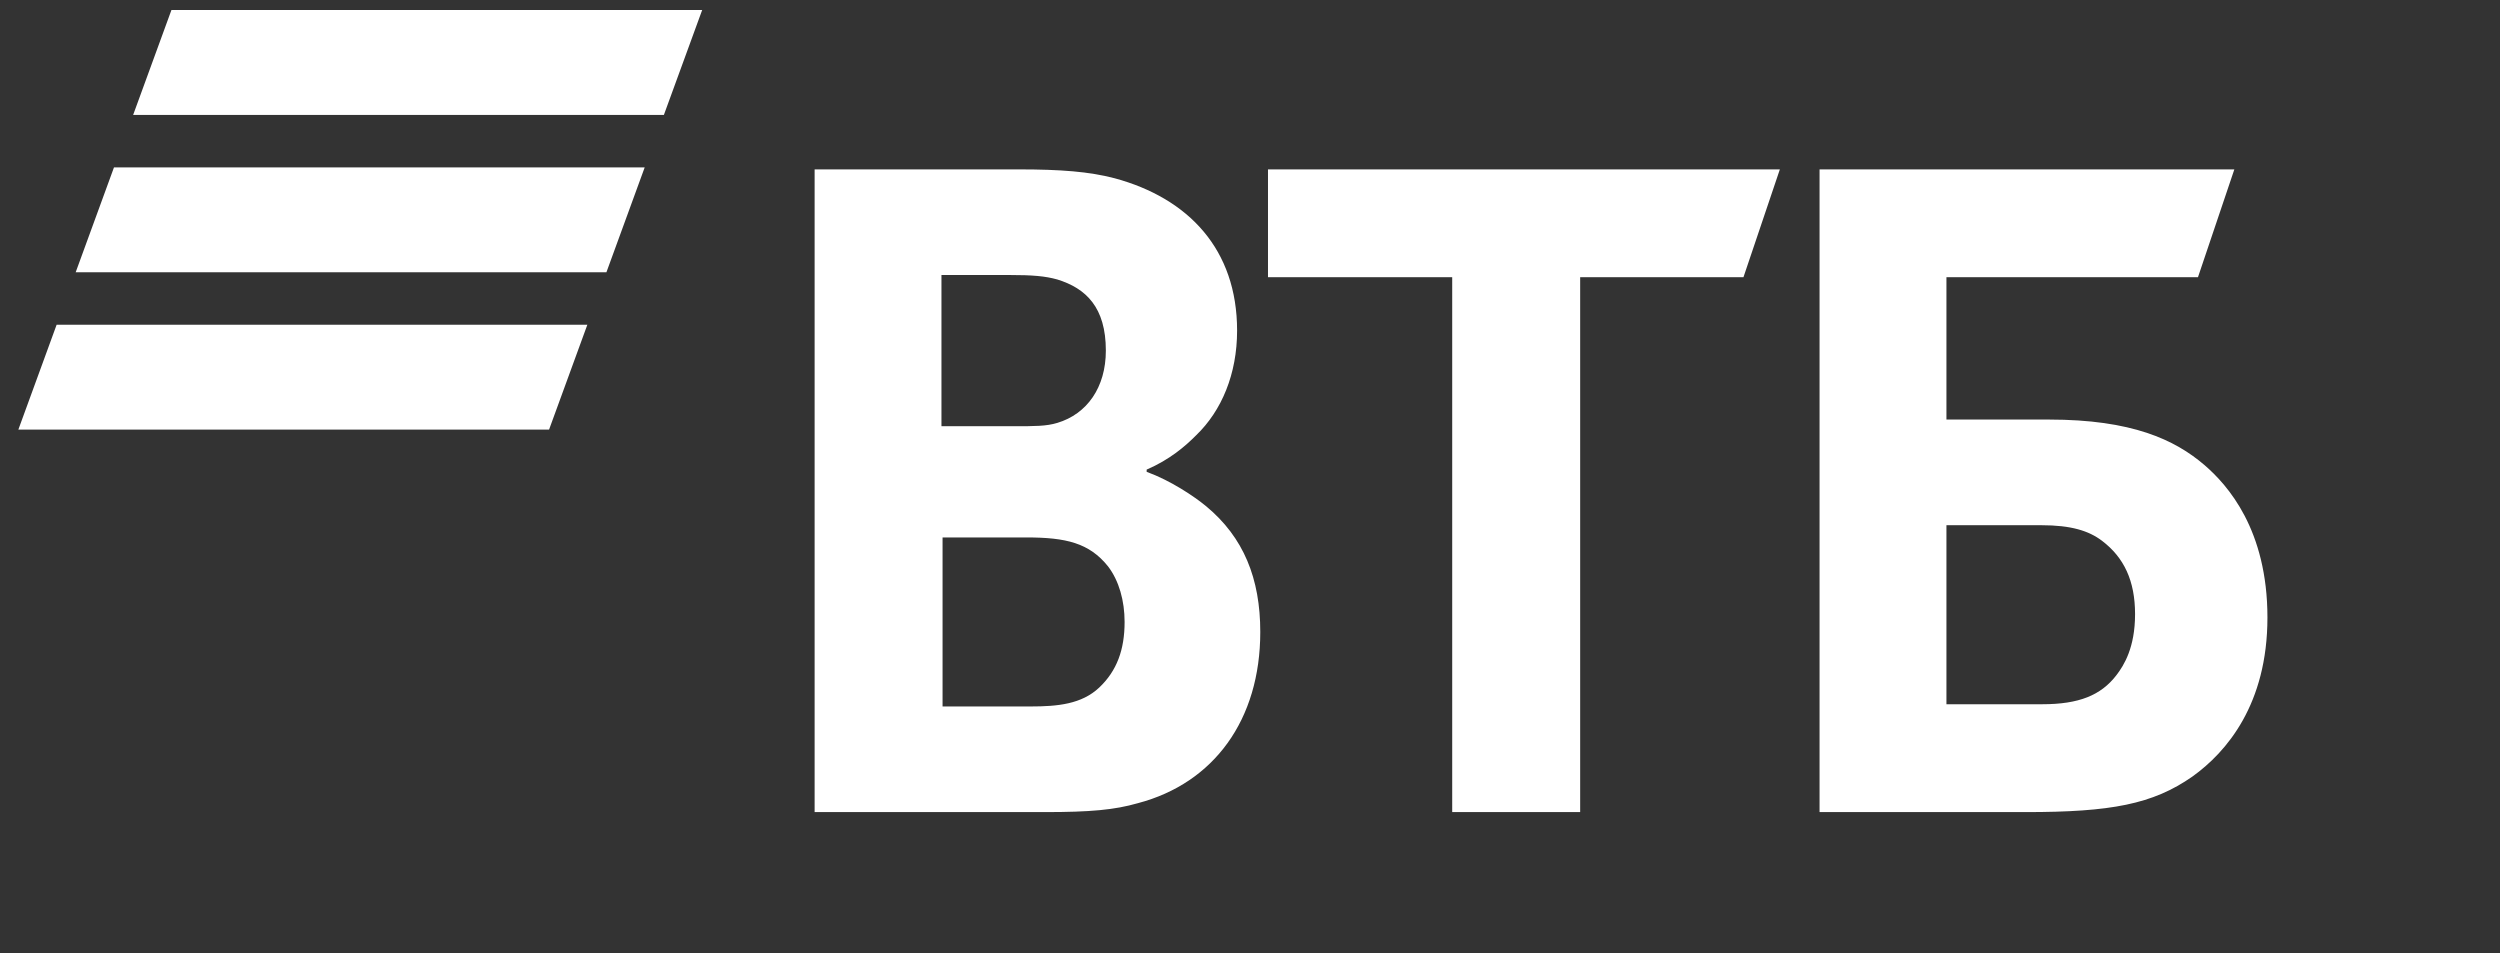
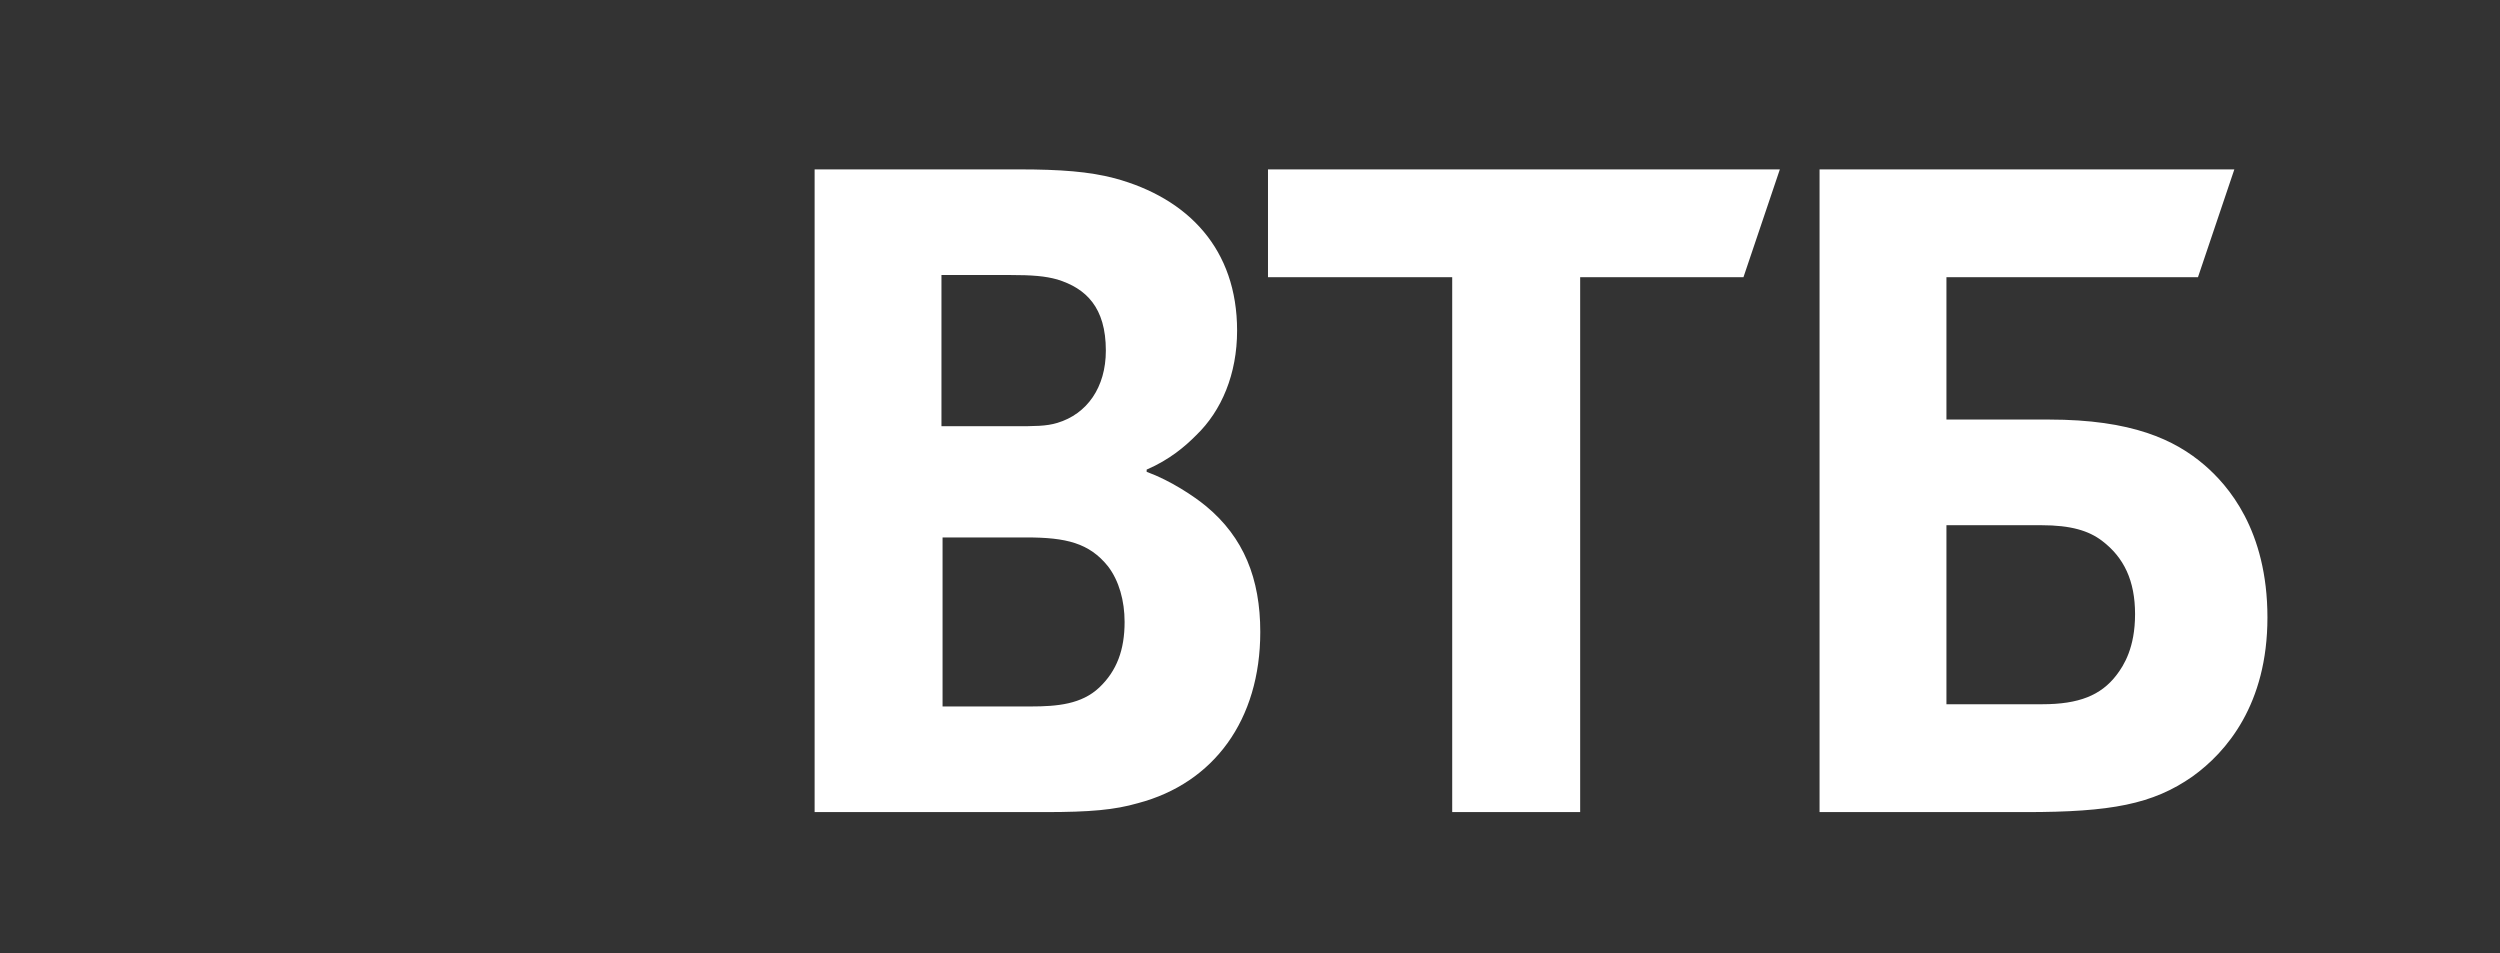
<svg xmlns="http://www.w3.org/2000/svg" width="118" height="45" viewBox="0 0 118 45" fill="none">
  <rect x="0" y="0" width="118" height="45" fill="#333333" stroke="none" />
  <g clip-path="url(#clip0_10039_476)">
-     <path fill-rule="evenodd" clip-rule="evenodd" d="M8.092 0.472L6.284 5.425H31.335L33.143 0.472H8.092ZM5.38 7.9L3.572 12.851H28.623L30.43 7.9H5.38ZM2.673 15.327L0.866 20.278H25.916L27.723 15.327H2.673Z" fill="white" />
-     <path d="M38.45 38.331H107.023V7.995H38.45V38.331Z" />
    <path fill-rule="evenodd" clip-rule="evenodd" d="M54.122 22.165V22.27C55.267 22.69 56.36 23.425 56.933 23.897C58.703 25.367 59.485 27.308 59.485 29.828C59.485 33.975 57.298 36.966 53.705 37.911C52.611 38.226 51.467 38.331 49.331 38.331H38.45V7.995H48.082C50.061 7.995 51.414 8.099 52.611 8.414C56.101 9.359 58.391 11.774 58.391 15.604C58.391 17.651 57.662 19.384 56.465 20.538C55.944 21.063 55.215 21.693 54.122 22.165ZM44.489 25.367V33.345H48.655C49.904 33.345 51.05 33.24 51.883 32.453C52.716 31.665 53.081 30.668 53.081 29.356C53.081 28.359 52.82 27.414 52.299 26.732C51.414 25.63 50.321 25.367 48.447 25.367H44.489ZM44.437 20.118H47.821C48.862 20.118 49.383 20.118 49.904 19.961C51.31 19.54 52.196 18.282 52.196 16.549C52.196 14.503 51.258 13.61 49.904 13.191C49.331 13.033 48.759 12.98 47.613 12.98H44.437V20.118ZM68.544 38.331V13.085H59.849V7.995H84.009L82.291 13.085H74.584V38.331H68.544ZM85.883 38.331V7.995H105.461L103.744 13.085H91.872V19.803H96.714C100.619 19.803 102.65 20.748 104.056 21.955C105.149 22.9 107.023 24.999 107.023 29.147C107.023 33.24 105.097 35.496 103.483 36.652C101.609 37.963 99.63 38.331 95.621 38.331H85.883ZM91.872 33.24H96.402C98.12 33.24 99.161 32.82 99.89 31.875C100.254 31.403 100.775 30.562 100.775 28.988C100.775 27.414 100.254 26.312 99.213 25.524C98.589 25.052 97.755 24.79 96.35 24.79H91.872V33.24Z" fill="white" />
  </g>
  <defs>
    <clipPath id="clip0_10039_476">
      <rect width="106.36" height="38.156" fill="white" transform="translate(0.866 0.472)" />
    </clipPath>
  </defs>
</svg>